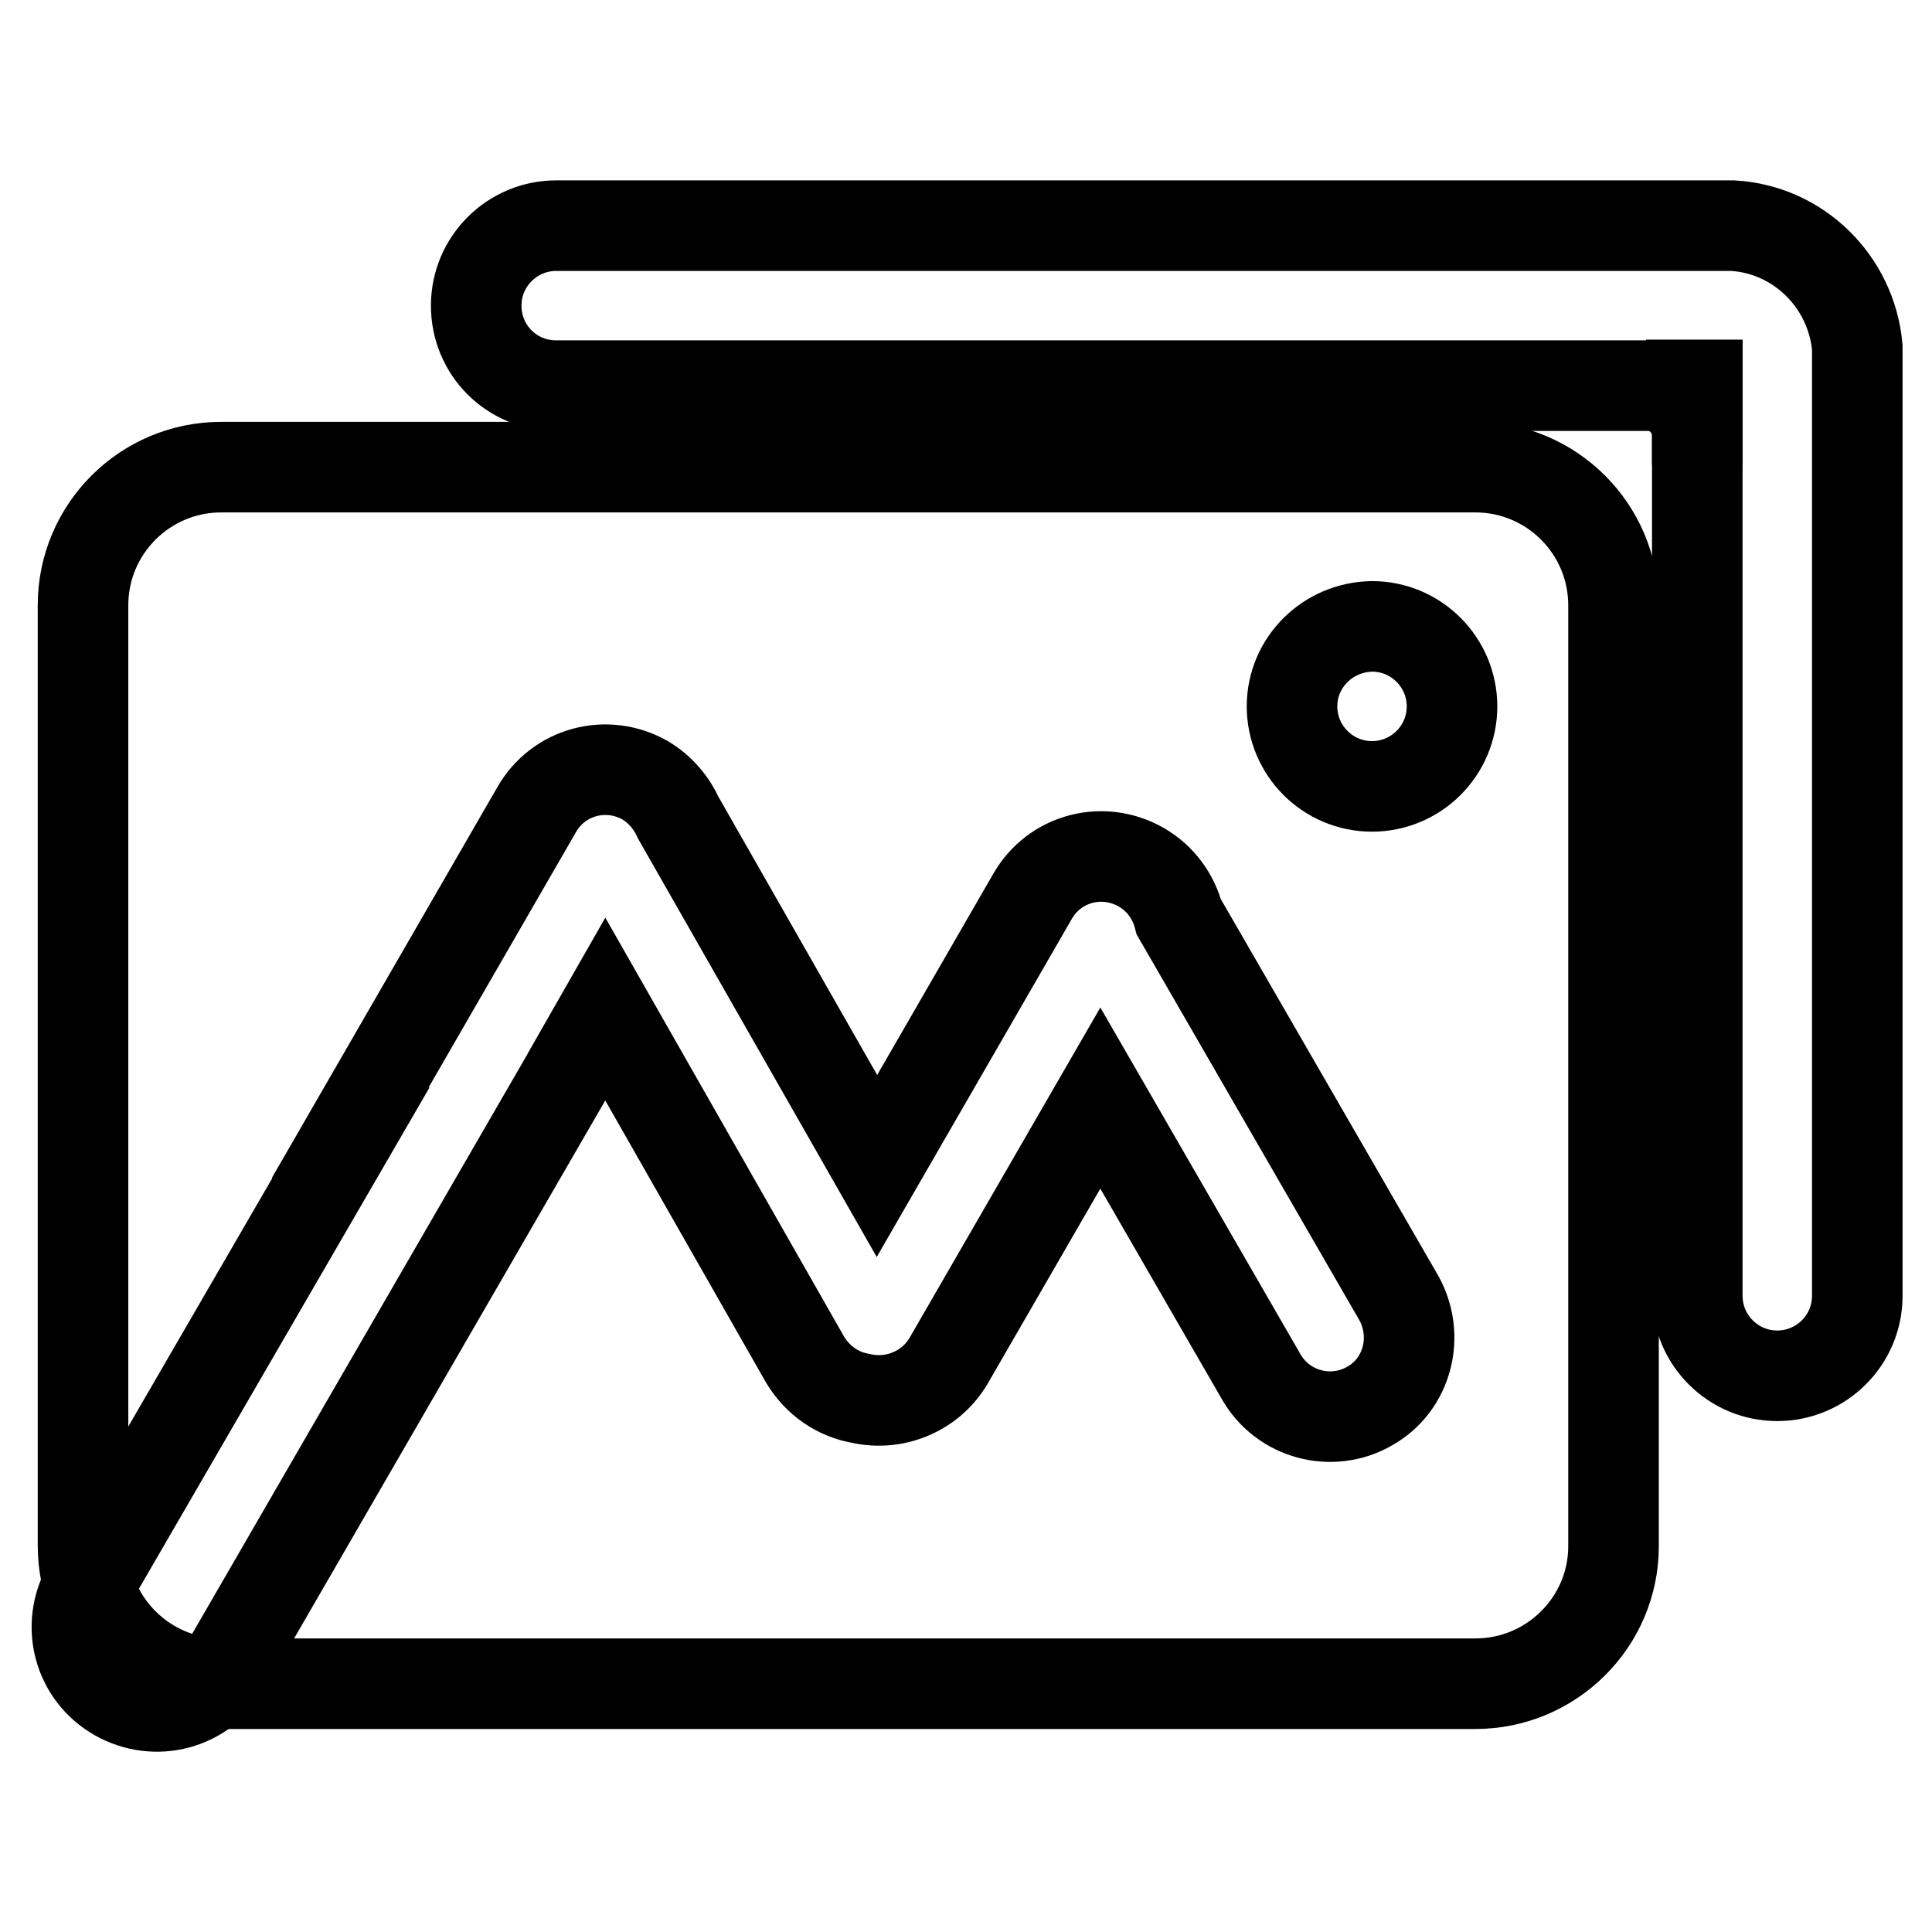
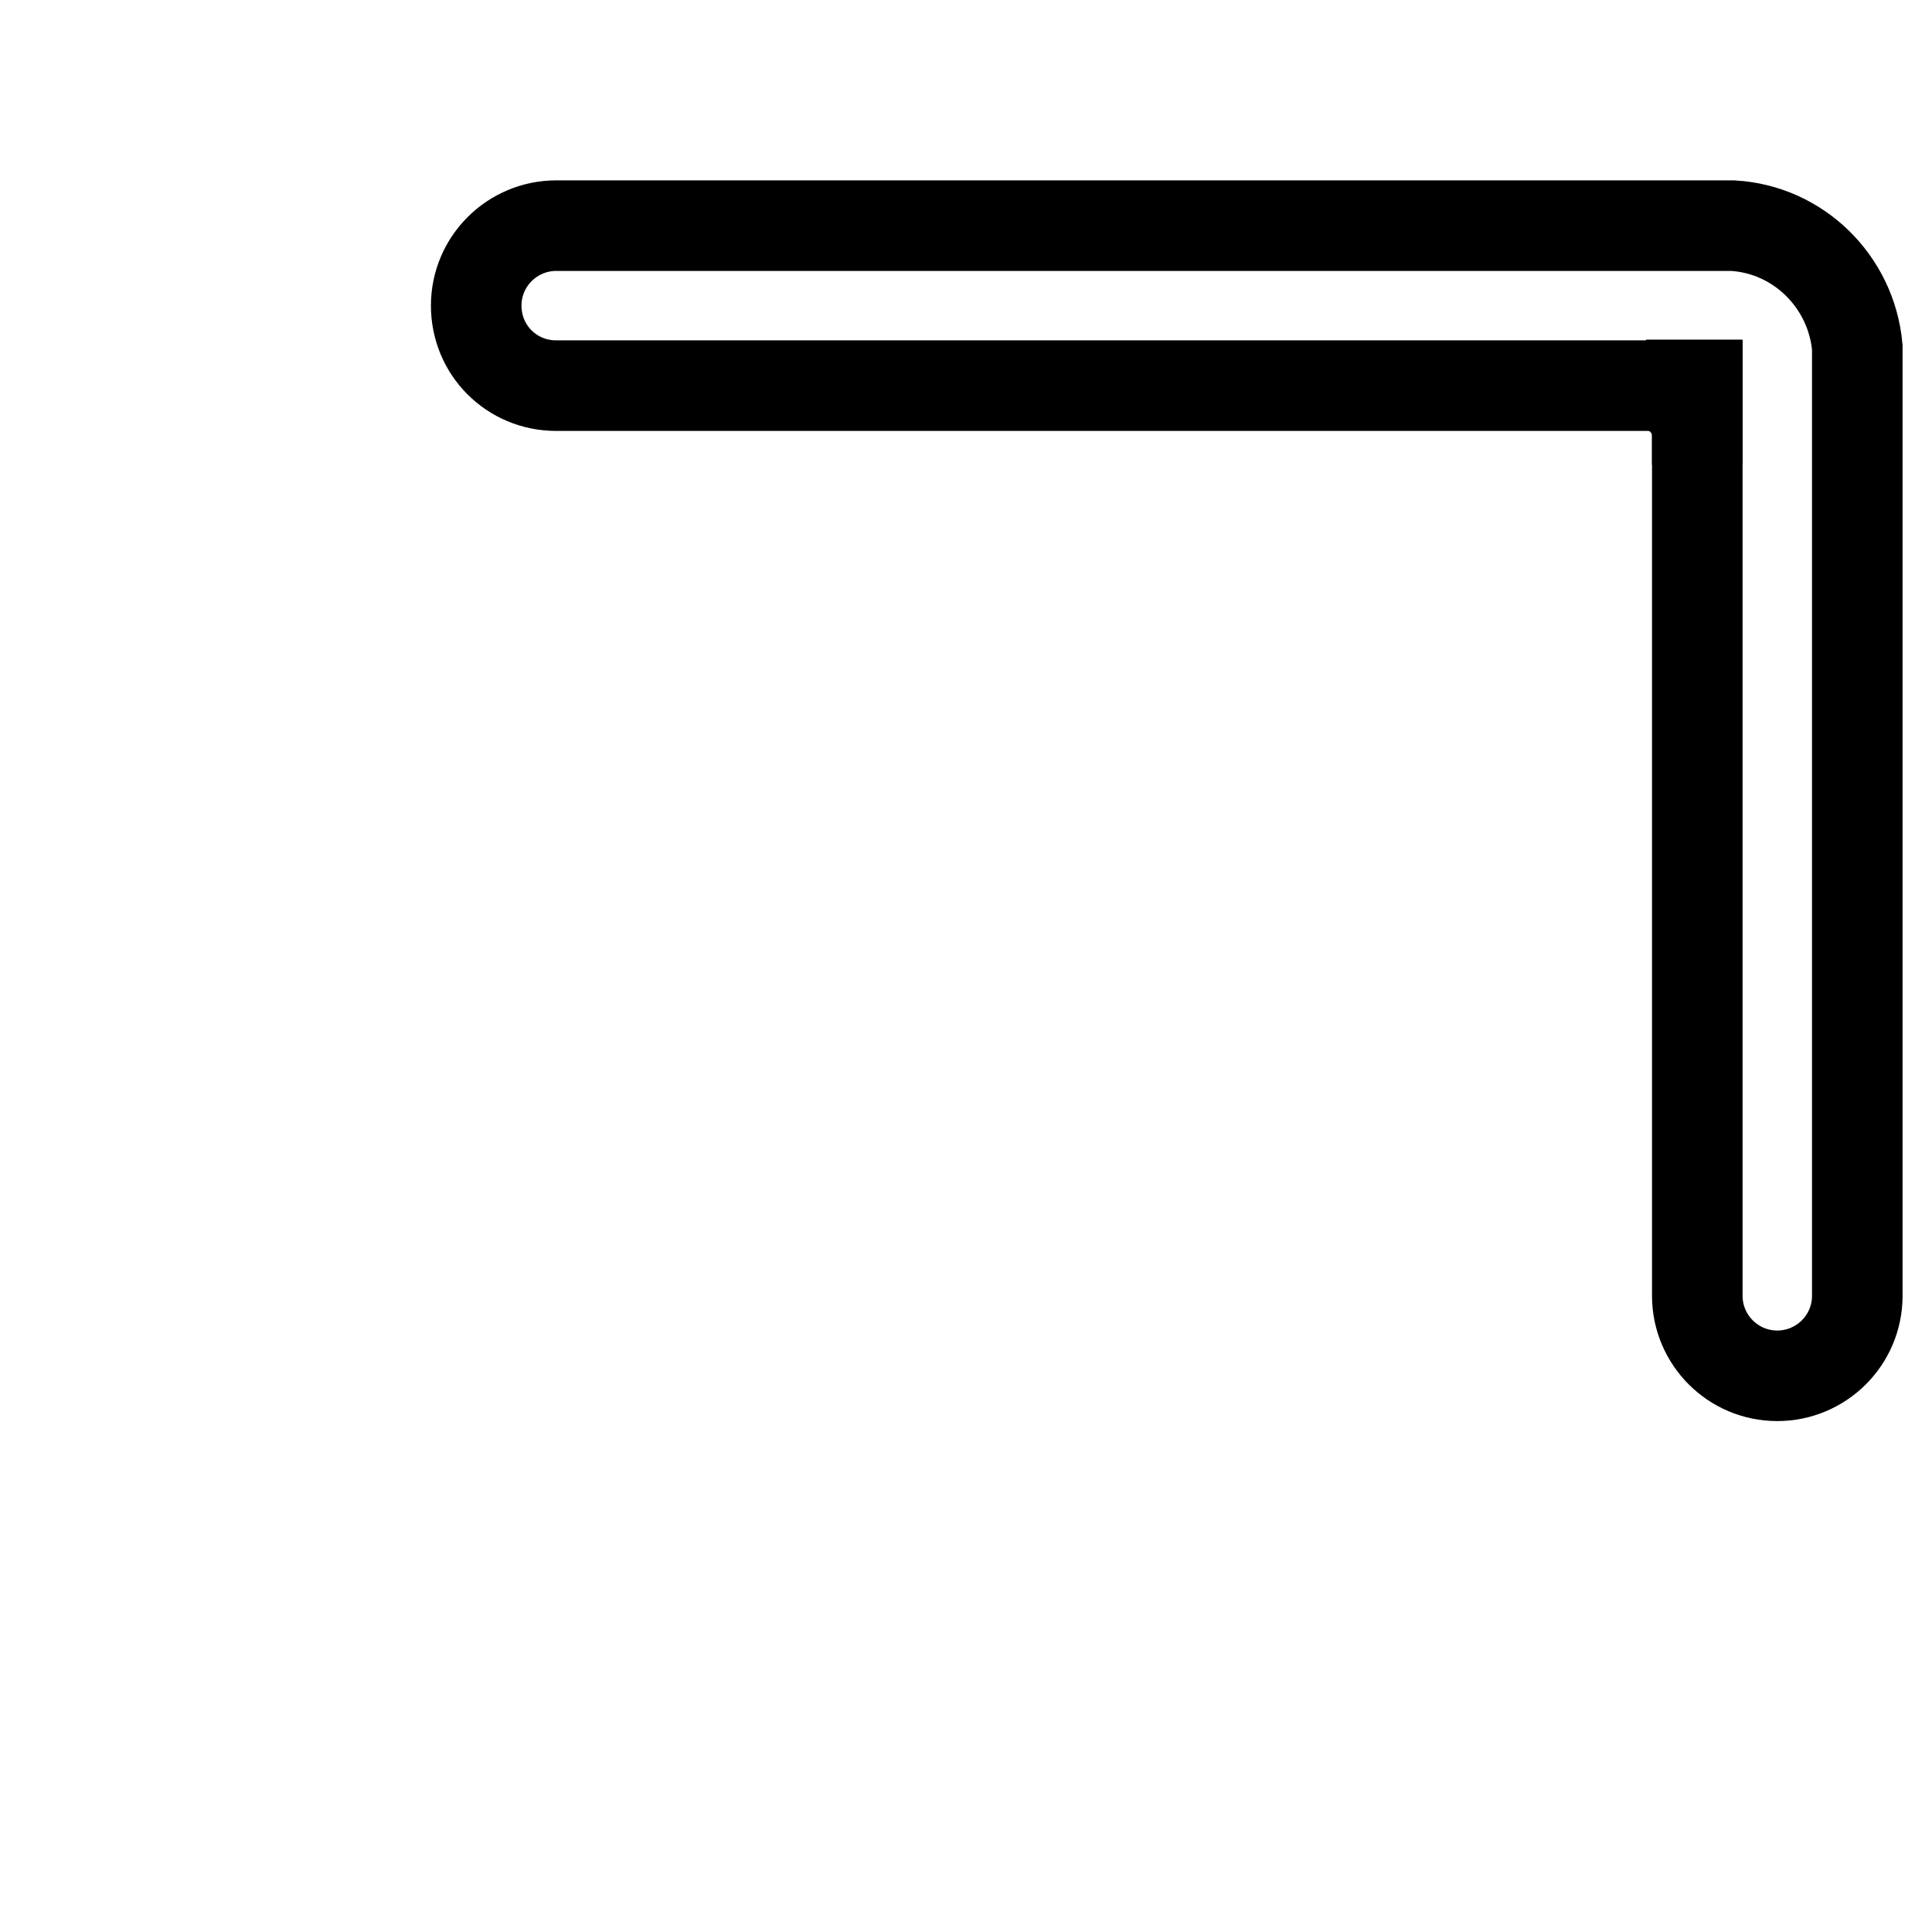
<svg xmlns="http://www.w3.org/2000/svg" version="1.1" x="0px" y="0px" viewBox="0 0 256 256" enable-background="new 0 0 256 256" xml:space="preserve">
  <g>
    <path stroke-width="12" fill-opacity="0" stroke="#000000" d="M224.9,51v10.6v-4.2c-0.2-3.6-3.2-6.4-6.8-6.4H224.9z" />
    <path stroke-width="12" fill-opacity="0" stroke="#000000" d="M229.6,29.9H73.7c-5.8,0-10.6,4.7-10.6,10.6c0,5.9,4.7,10.6,10.6,10.6h151.2v120.6 c0,5.8,4.7,10.6,10.6,10.6c5.8,0,10.6-4.7,10.6-10.6V46C245.3,37.3,238.3,30.4,229.6,29.9z" />
-     <path stroke-width="12" fill-opacity="0" stroke="#000000" d="M195.5,223.1H29.3c-10.1,0-18.3-8.2-18.3-18.3V80.2c0-10.1,8.2-18.3,18.3-18.3h166.2 c10.1,0,18.3,8.2,18.3,18.3v124.7C213.8,214.9,205.6,223.1,195.5,223.1L195.5,223.1z" />
-     <path stroke-width="12" fill-opacity="0" stroke="#000000" d="M185.3,171.9l-29.1-50.4c-0.7-2.7-2.4-5.1-5-6.6c-5.1-2.9-11.5-1.2-14.4,3.9l-20.6,35.7l-26.3-46.1 c-0.9-2-2.4-3.8-4.4-5c-5.1-2.9-11.5-1.2-14.4,3.9l-24.7,42.8h0.1l-34.9,60.2c-2.9,5.1-1.2,11.5,3.9,14.4 c5.1,2.9,11.5,1.2,14.4-3.9l45-77.8c0.2-0.3,0.3-0.6,0.5-0.9l4.8-8.4l26.5,46.5c1.7,2.8,4.4,4.6,7.4,5.1c4.4,1,9.2-0.9,11.6-5 l20.1-34.8l21.3,36.9c2.9,5.1,9.4,6.8,14.4,3.9C186.5,183.5,188.2,177,185.3,171.9L185.3,171.9z" />
-     <path stroke-width="12" fill-opacity="0" stroke="#000000" d="M171.2,93.6c0,5.8,4.7,10.6,10.6,10.6c5.8,0,10.6-4.7,10.6-10.6c0,0,0,0,0,0c0-5.8-4.7-10.6-10.6-10.6 C175.9,83.1,171.2,87.8,171.2,93.6C171.2,93.6,171.2,93.6,171.2,93.6z" />
  </g>
</svg>